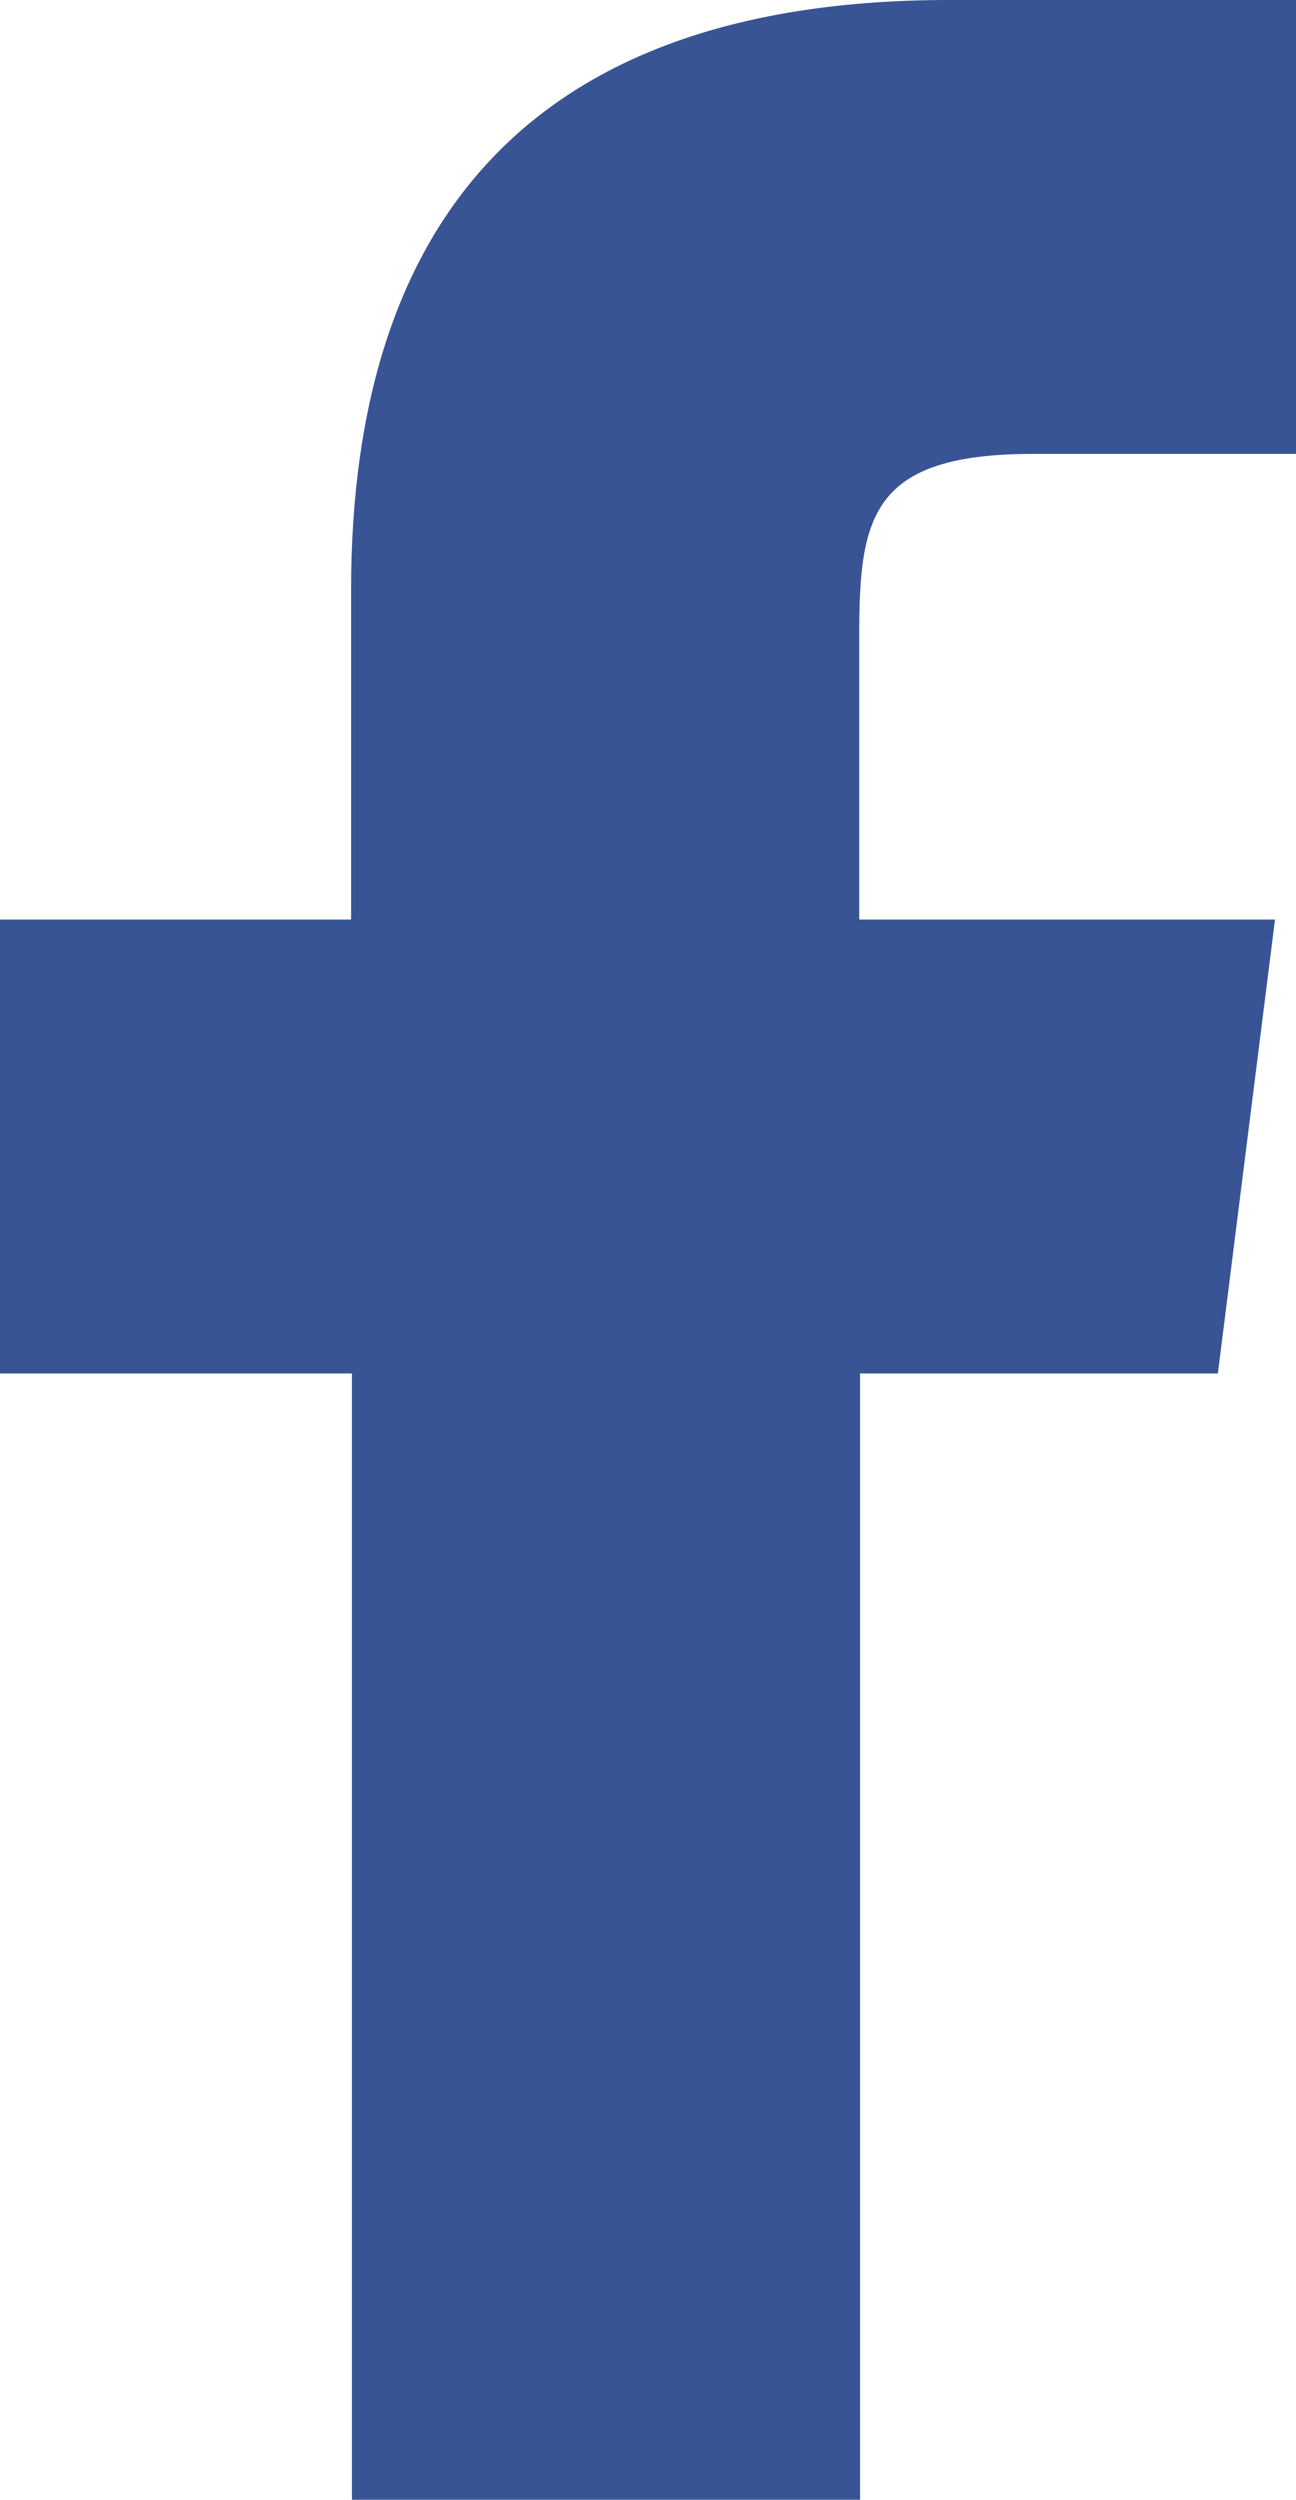
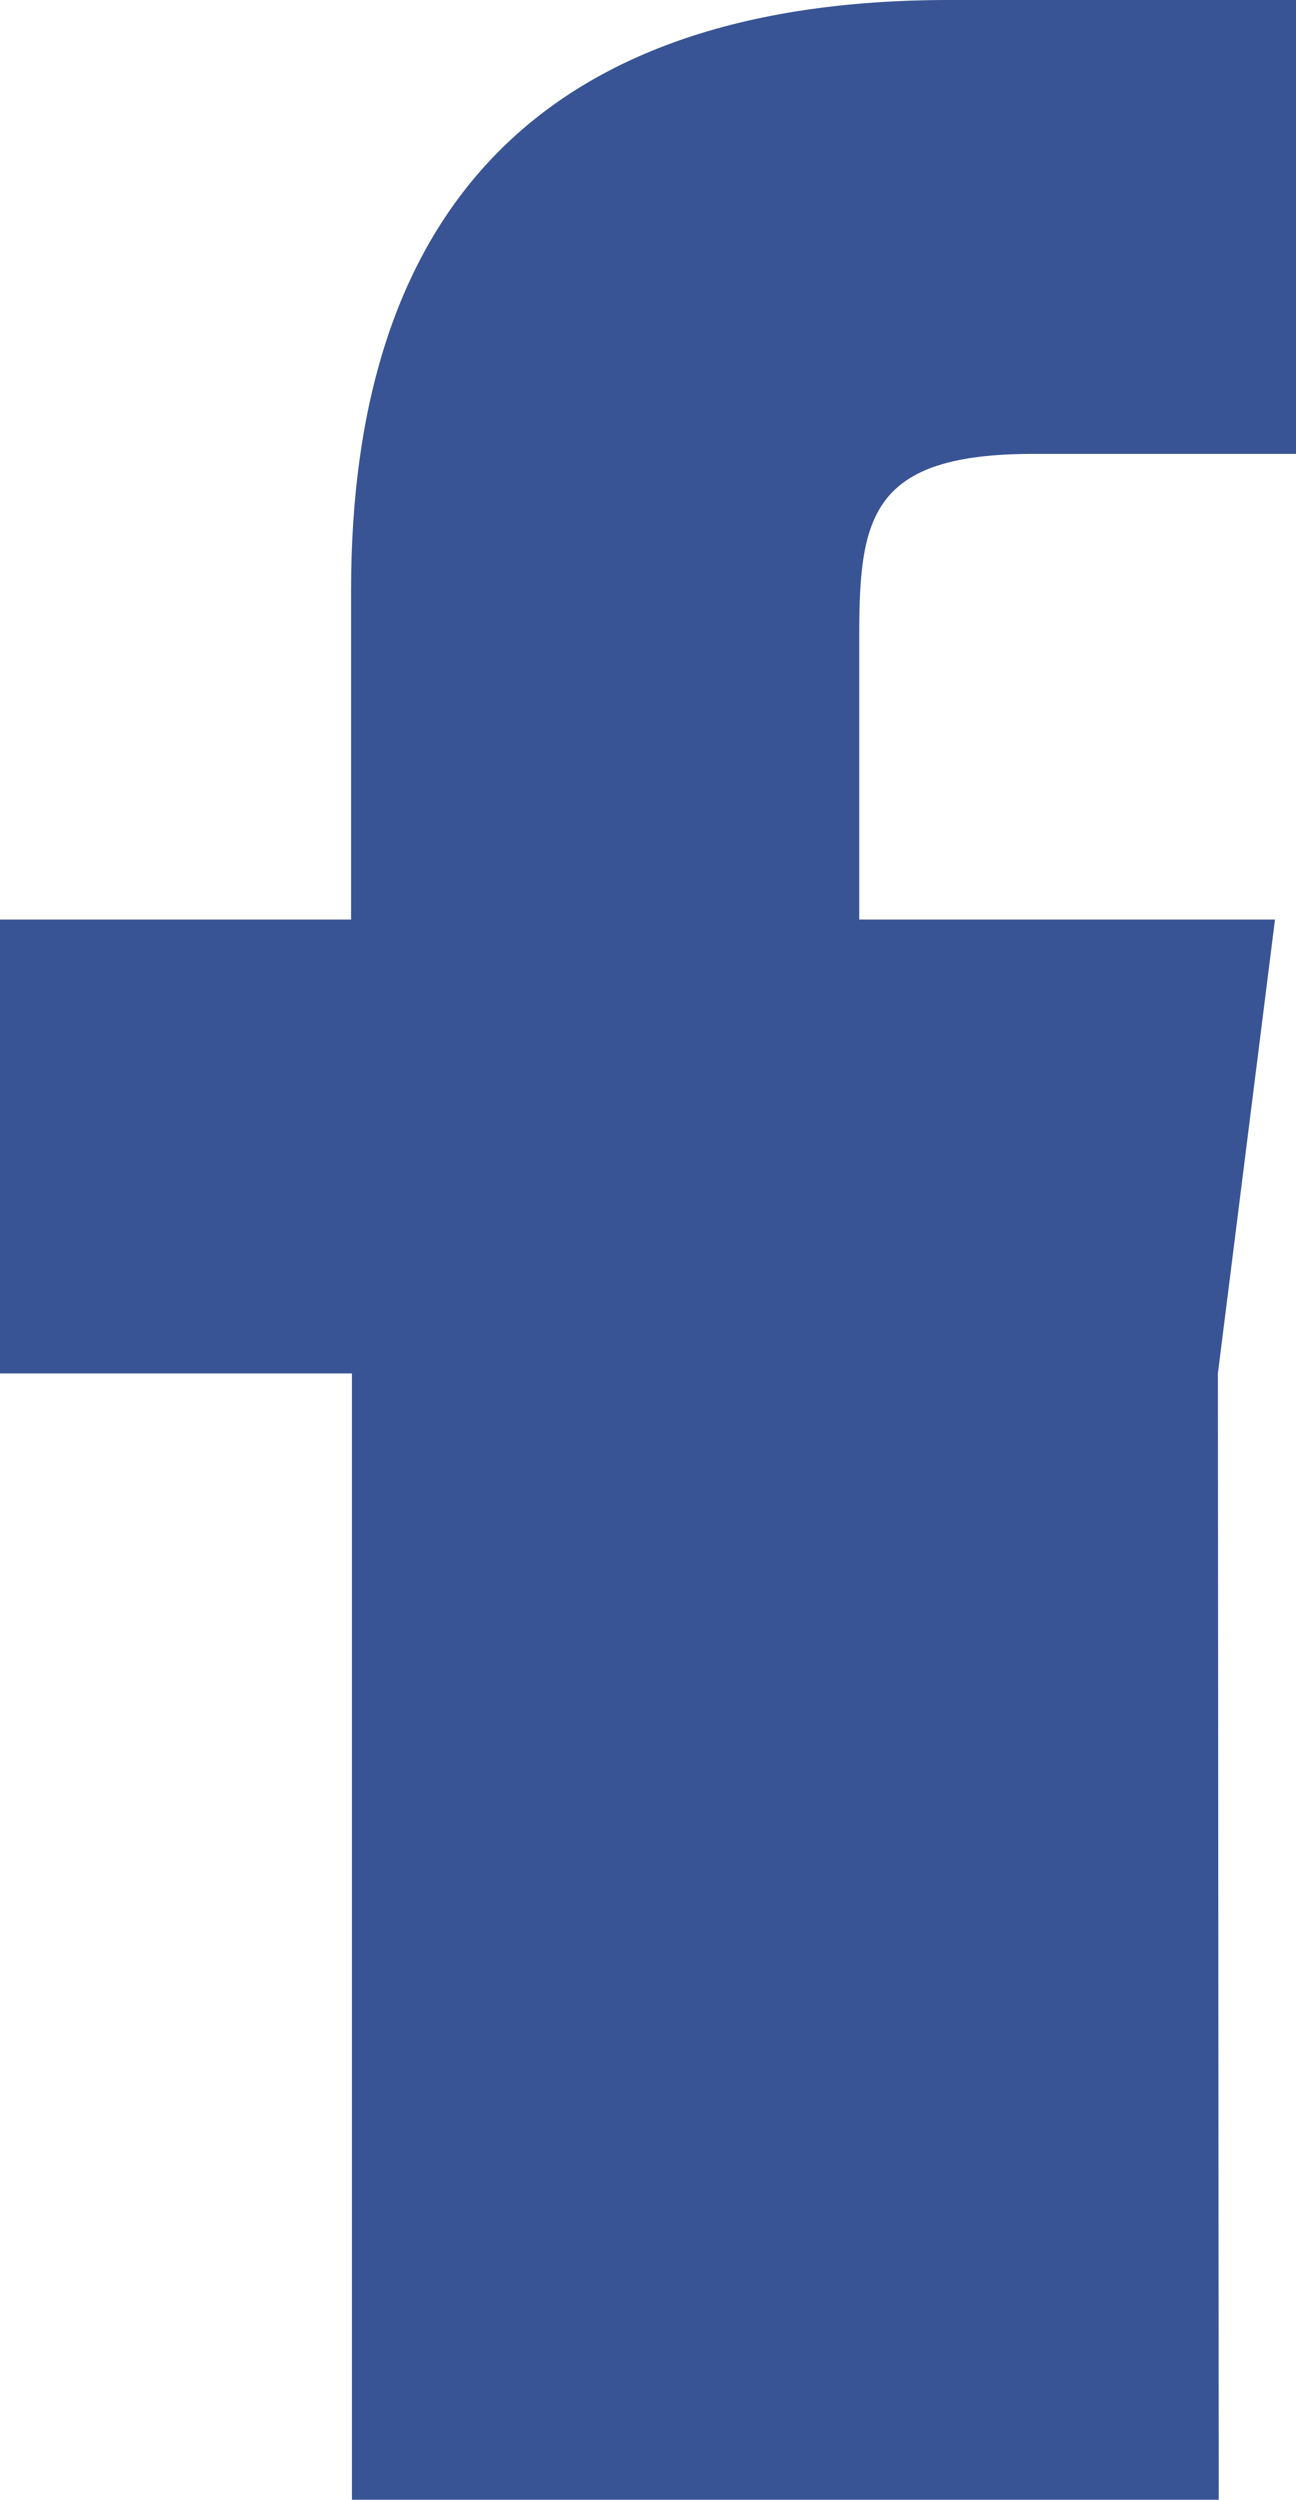
<svg xmlns="http://www.w3.org/2000/svg" id="_レイヤー_1" viewBox="0 0 15.43 29.74">
  <defs>
    <style>.cls-1{fill:#395494;}</style>
  </defs>
-   <path class="cls-1" d="m14.5,16.34l.68-5.4h-4.95v-3.38c0-1.41.14-2.16,2.07-2.16h3.13V0h-4.13c-4.96,0-7.12,2.62-7.12,7.02v3.92H0v5.4h4.19v13.4h6.05v-13.4h4.27Z" />
+   <path class="cls-1" d="m14.5,16.34l.68-5.4h-4.95v-3.38c0-1.41.14-2.16,2.07-2.16h3.13V0h-4.13c-4.96,0-7.12,2.62-7.12,7.02v3.92H0v5.4h4.19v13.4h6.05h4.27Z" />
</svg>